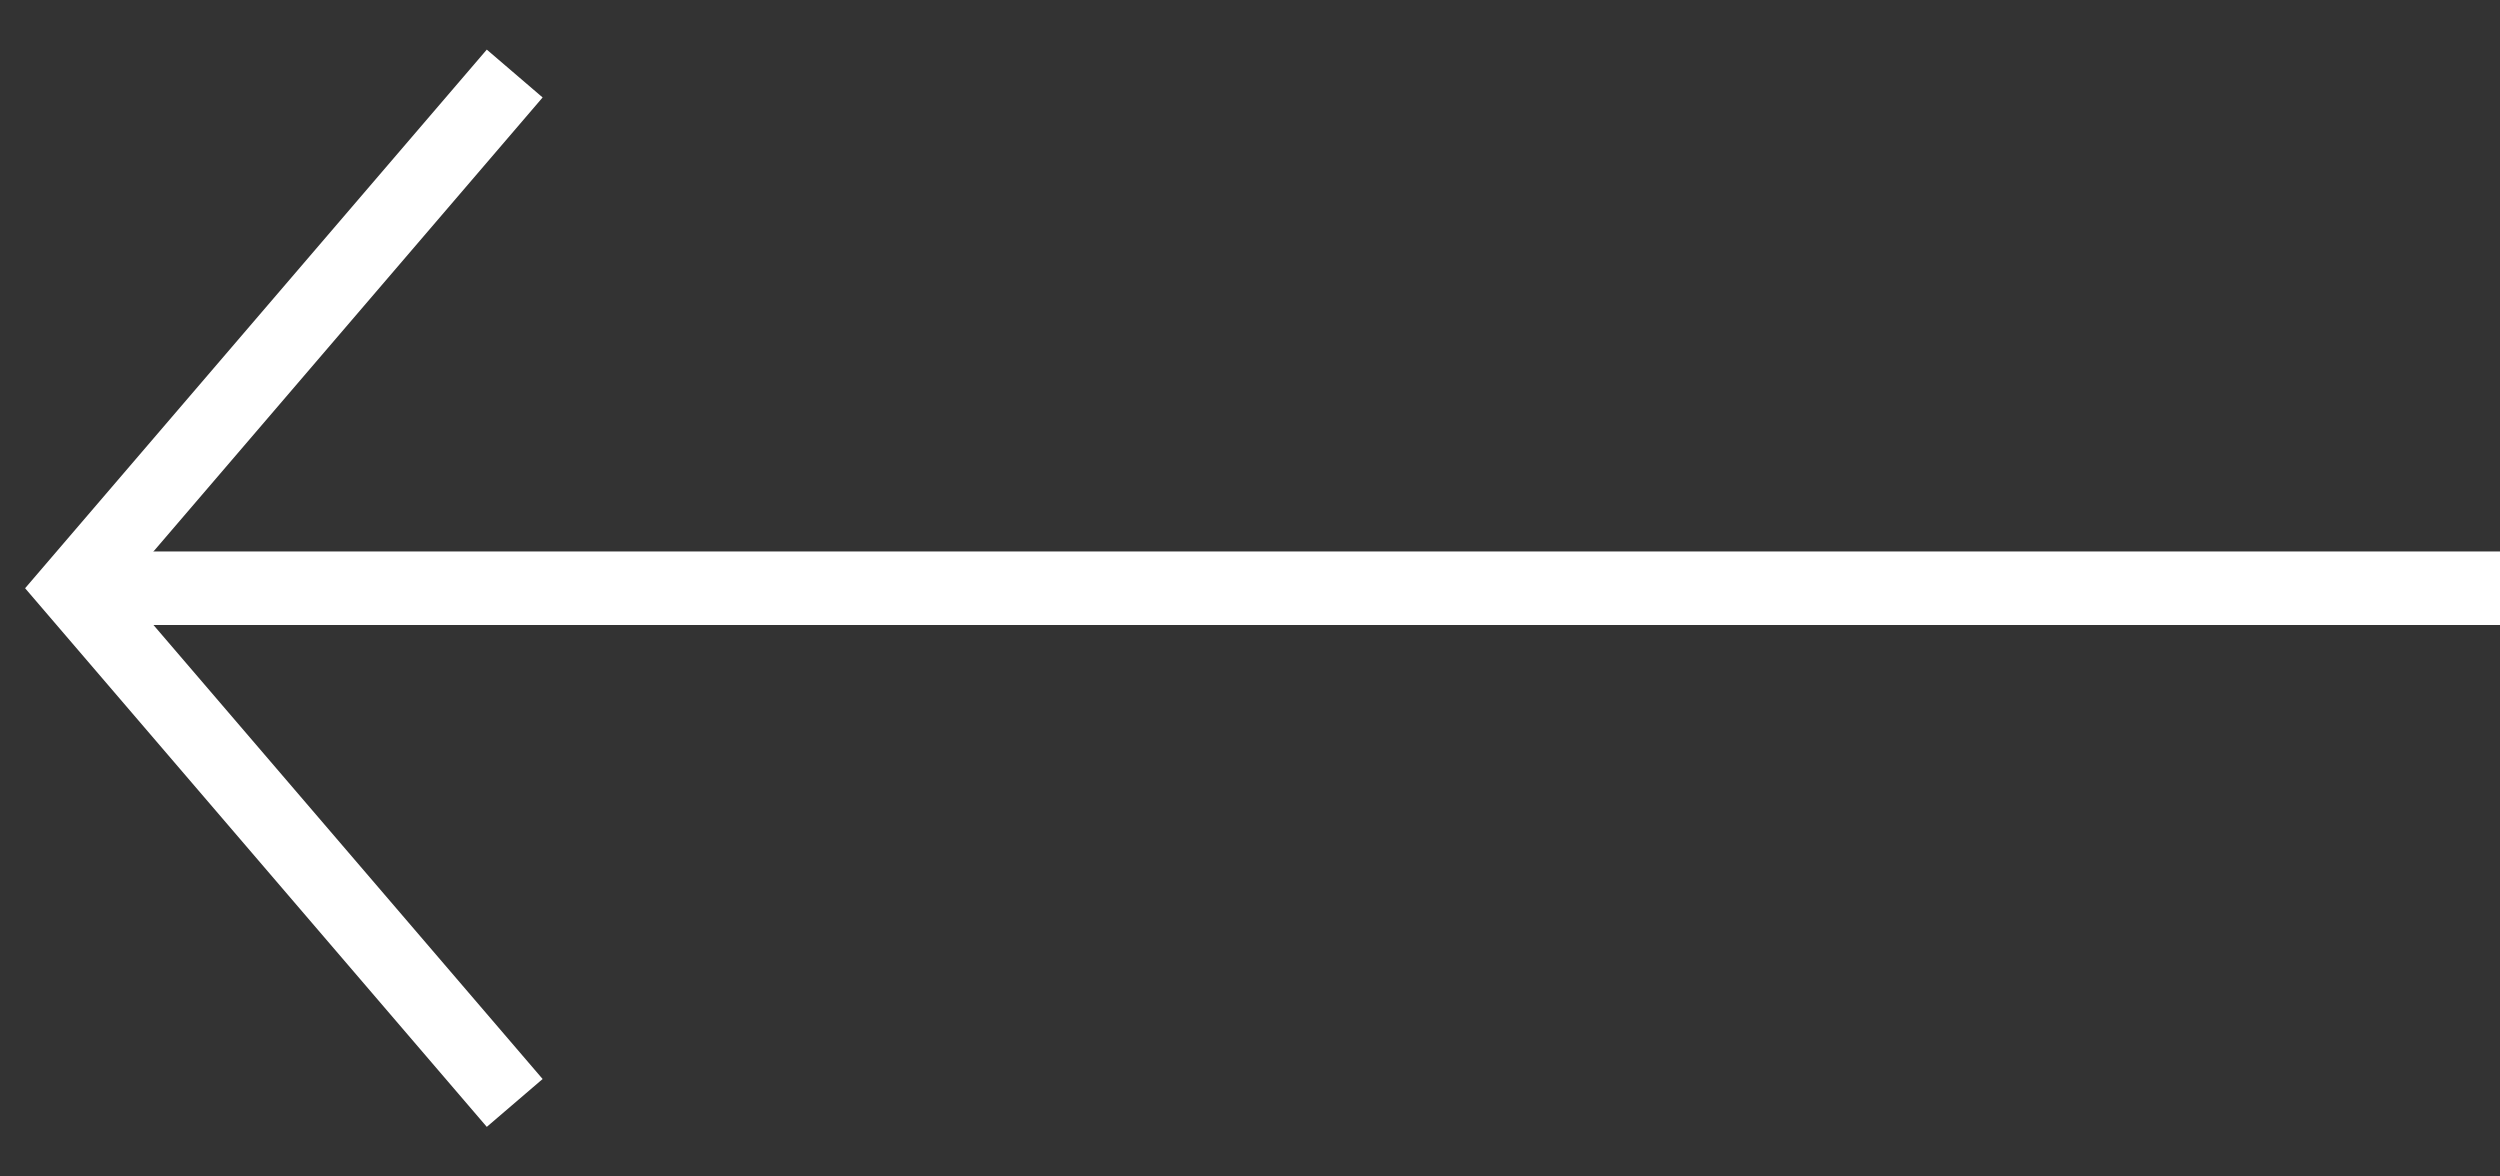
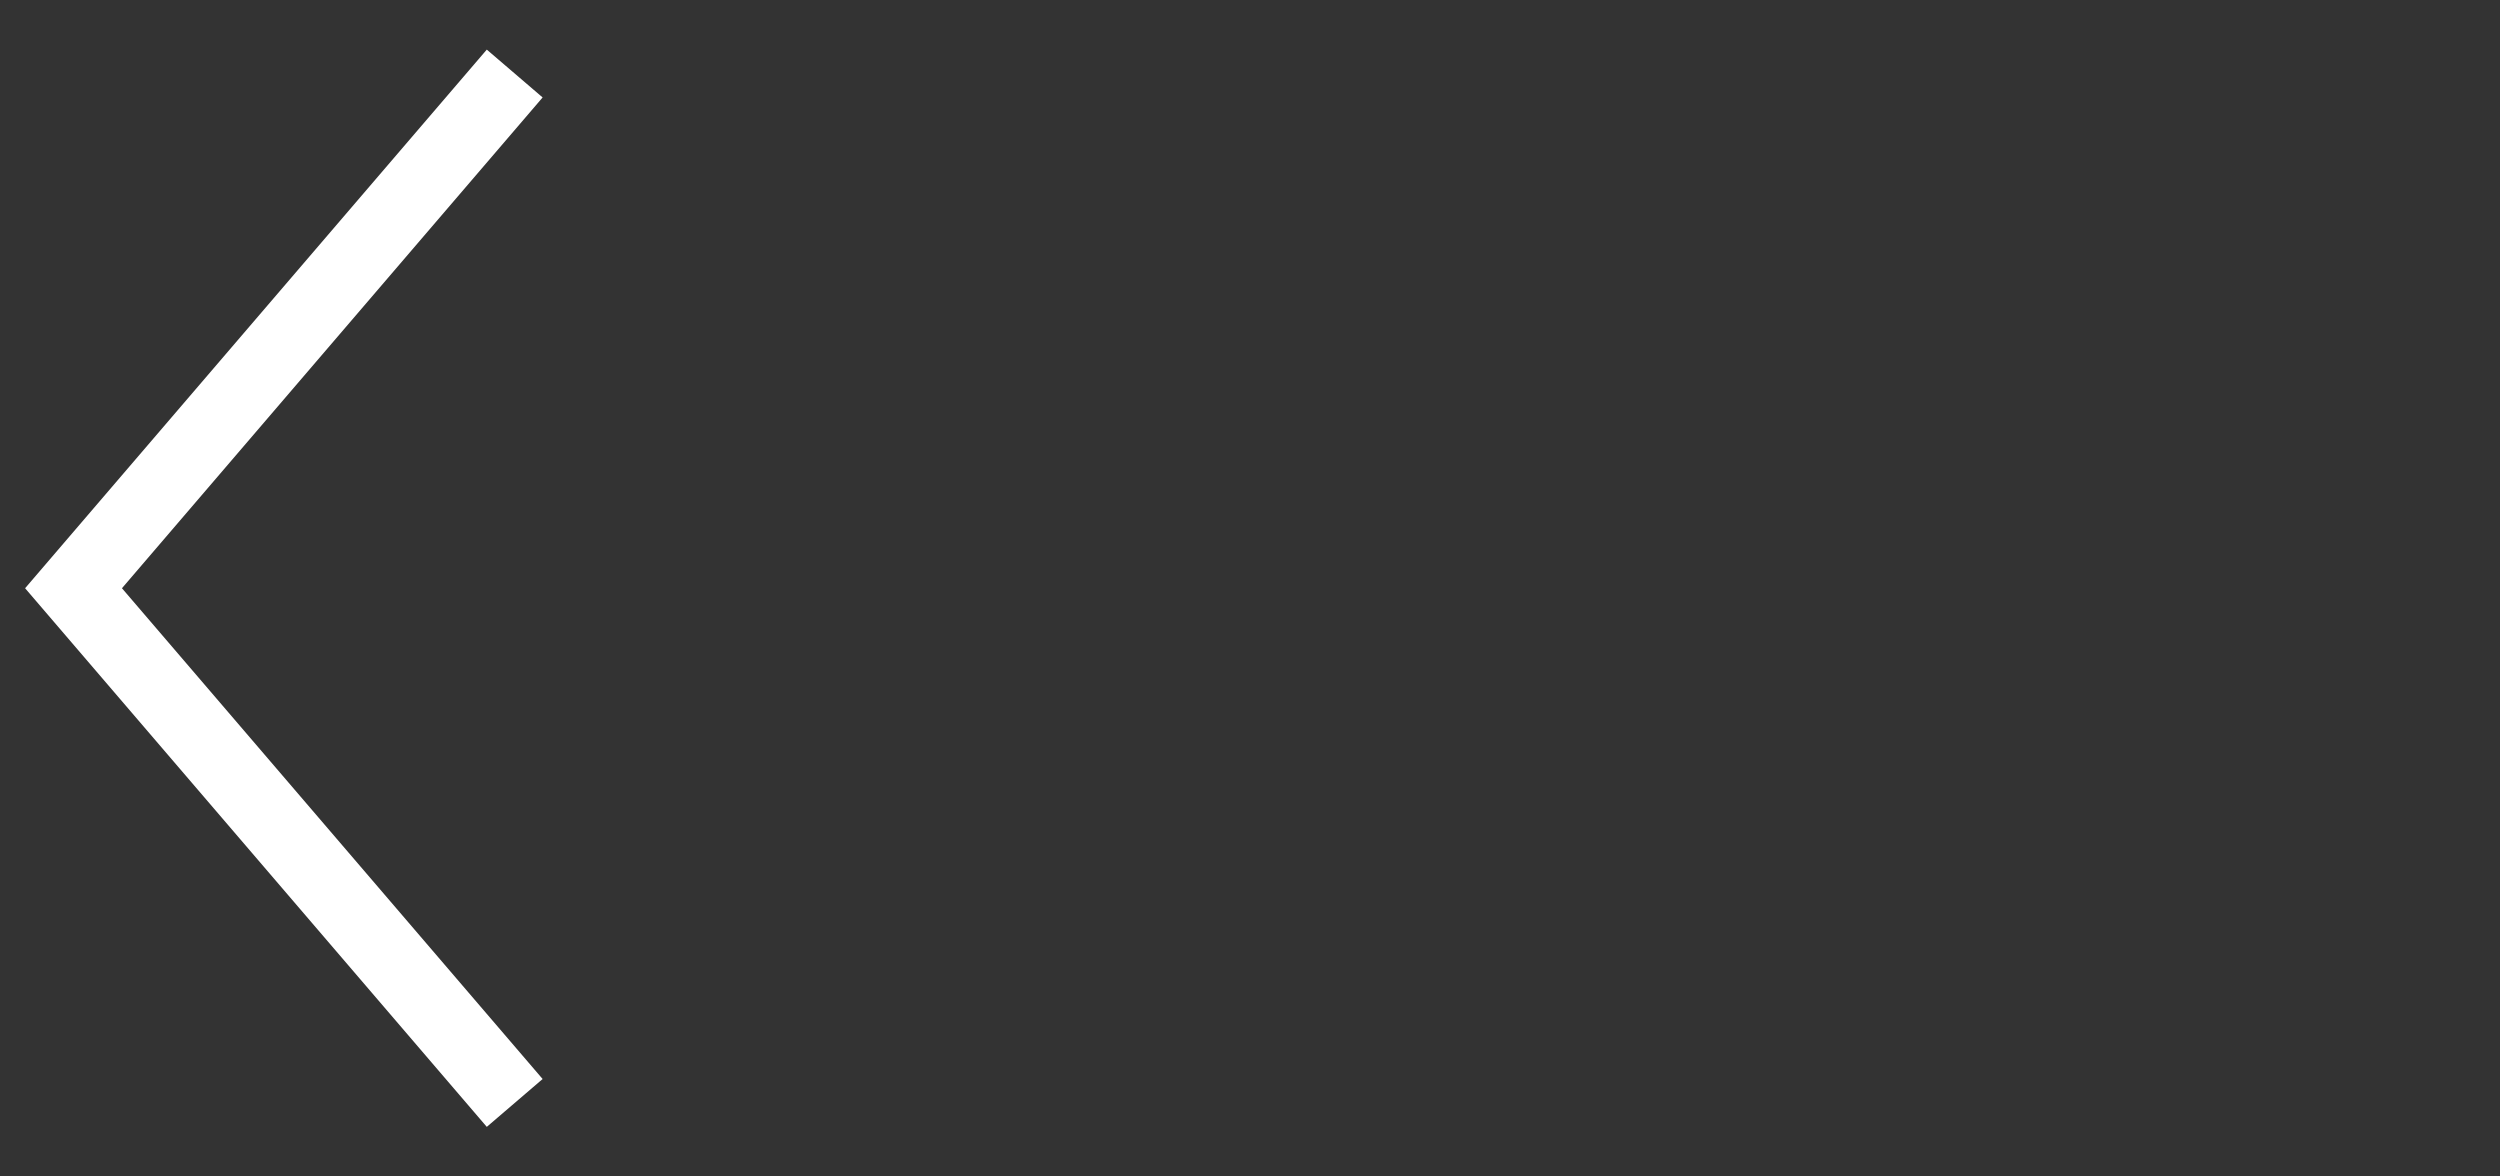
<svg xmlns="http://www.w3.org/2000/svg" width="34" height="16" viewBox="0 0 34 16" fill="none">
  <rect x="0" y="0" width="34" height="16" fill="#333333" stroke="none" />
-   <path d="M34 8H1.013" stroke="white" />
  <path d="M7 1L1 8L7 15" stroke="white" />
</svg>